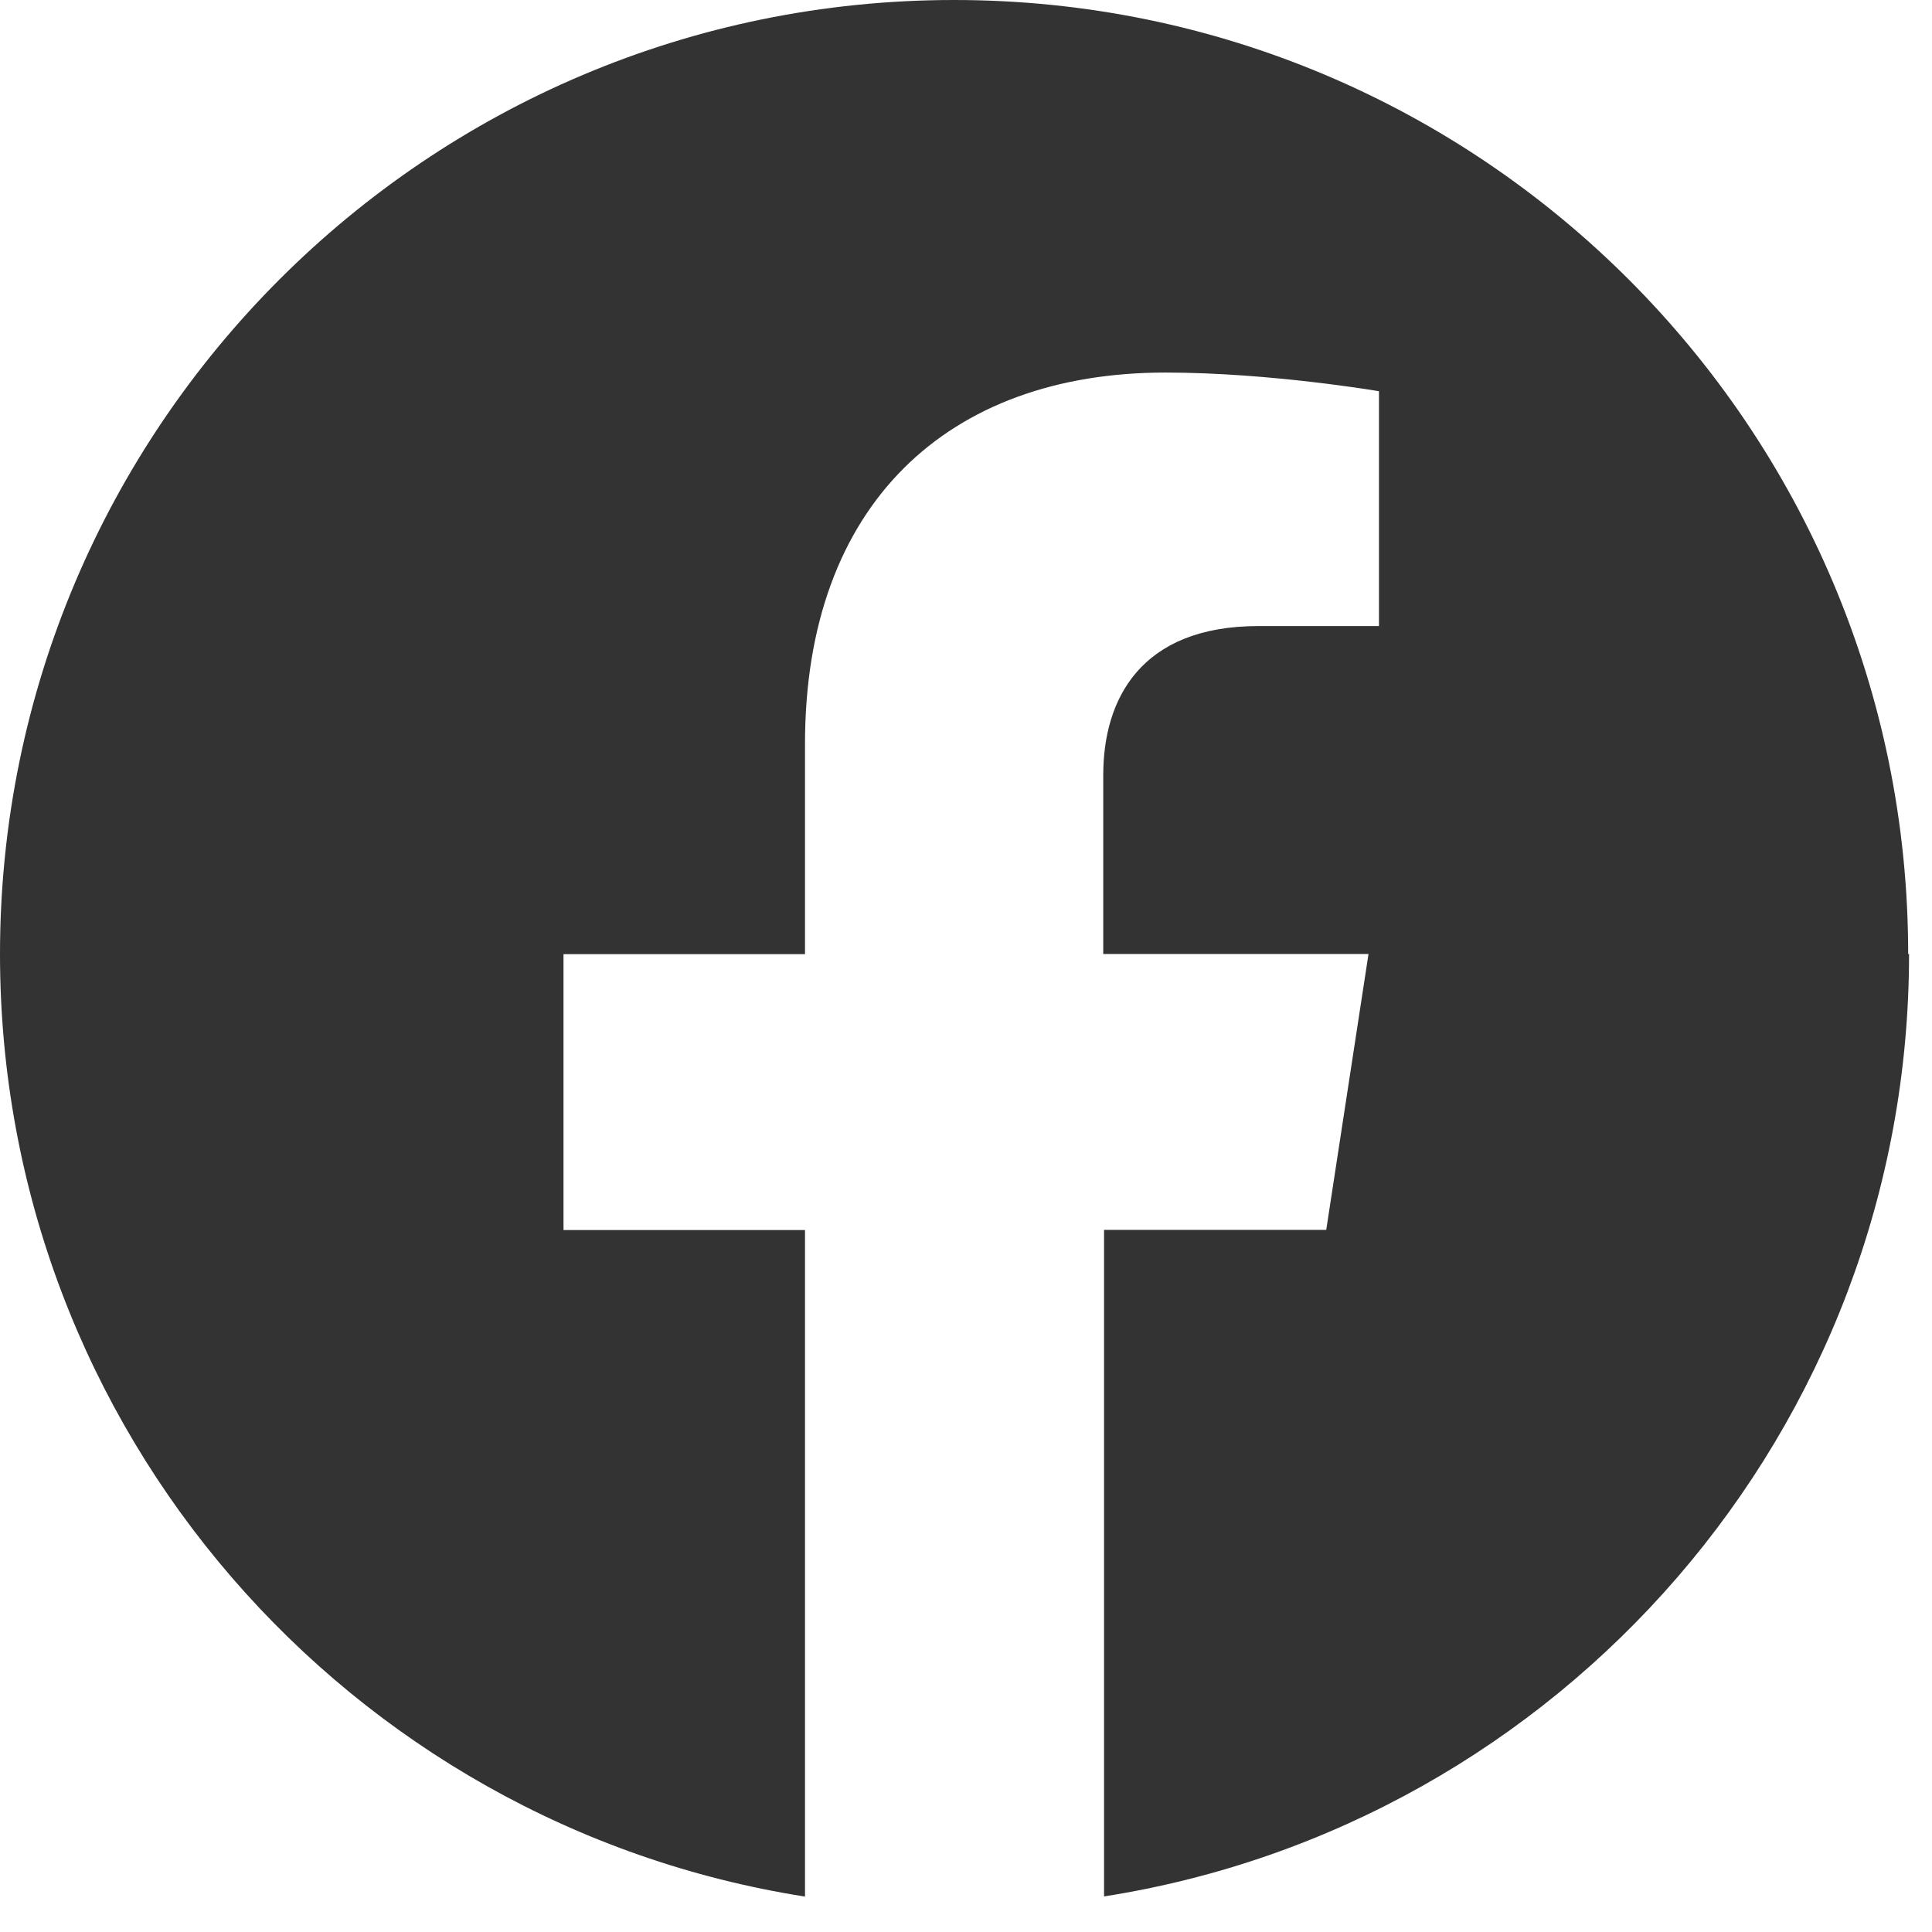
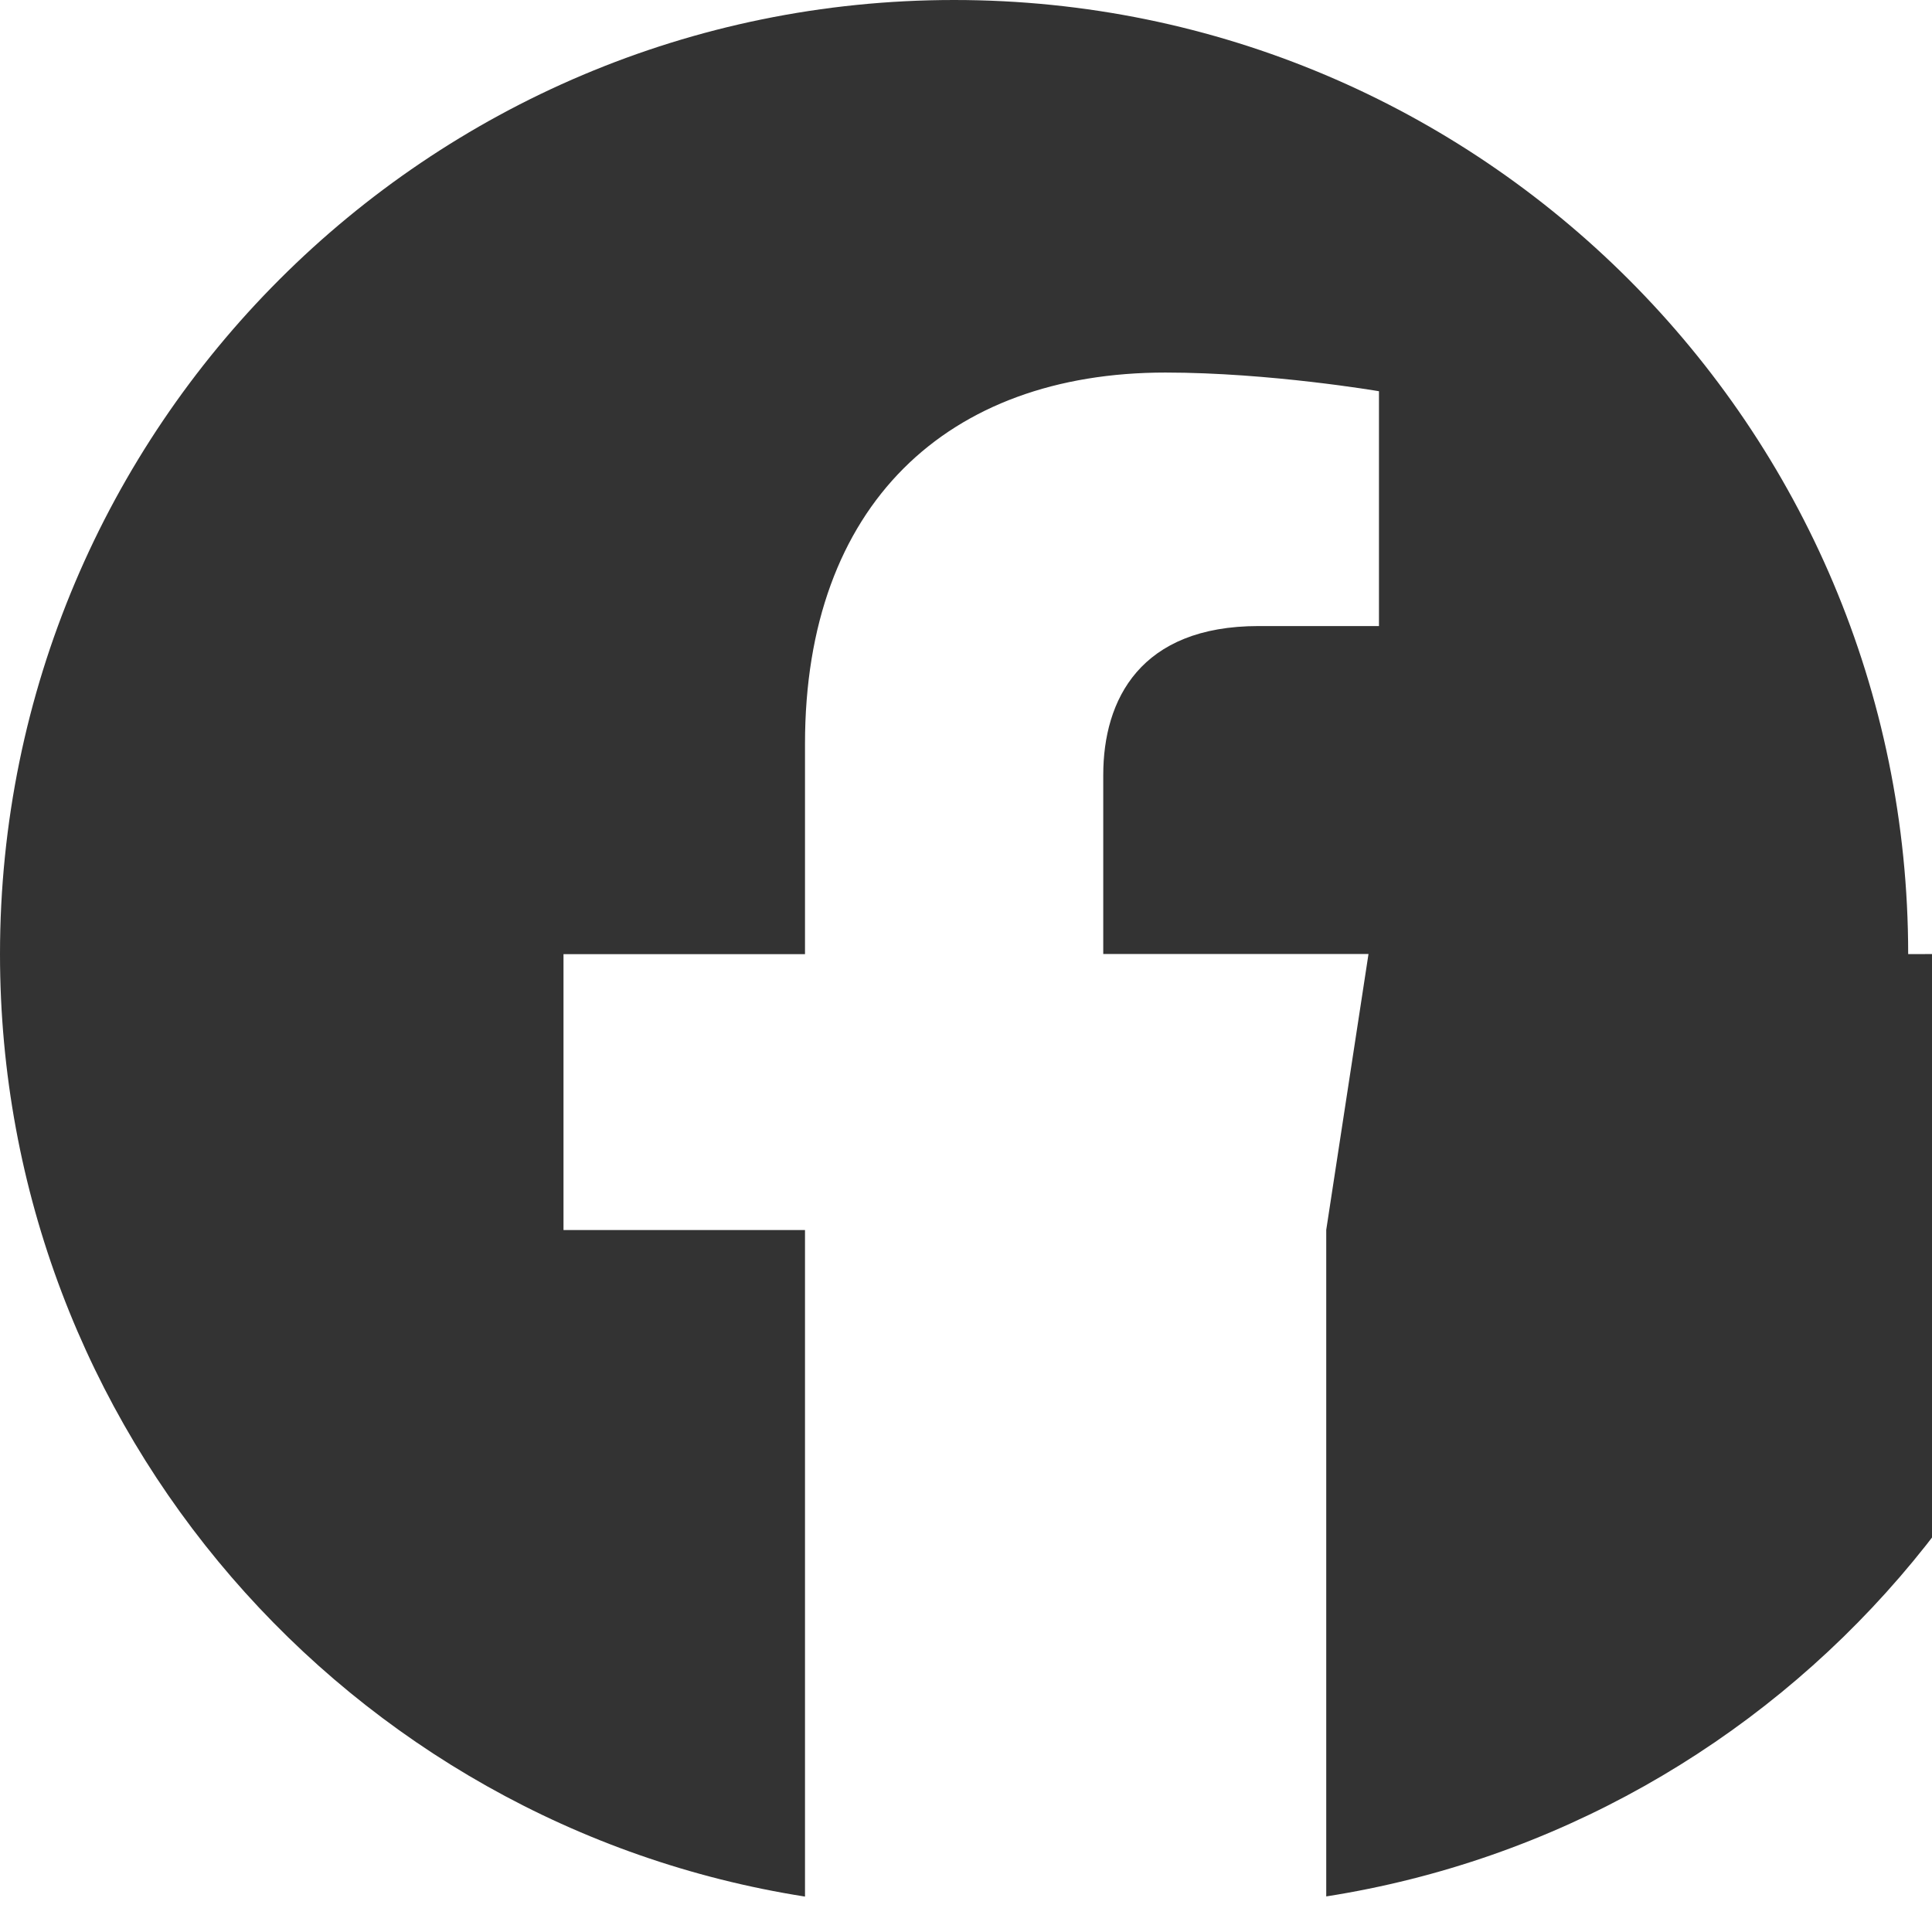
<svg xmlns="http://www.w3.org/2000/svg" width="24" height="24">
-   <path fill="#333" fill-rule="nonzero" d="M23.704 11.852C23.704 5.307 18.397 0 11.852 0S0 5.307 0 11.852C0 17.767 4.333 22.67 10 23.56v-8.28H7v-3.427h3V9.24c0-2.97 1.77-4.612 4.477-4.612 1.297 0 2.653.232 2.653.232v2.917h-1.495c-1.47 0-1.93.913-1.93 1.85v2.224H17l-.525 3.427h-2.76v8.28c5.666-.888 10-5.79 10-11.708z" />
+   <path fill="#333" fill-rule="nonzero" d="M23.704 11.852C23.704 5.307 18.397 0 11.852 0S0 5.307 0 11.852C0 17.767 4.333 22.67 10 23.56v-8.28H7v-3.427h3V9.24c0-2.97 1.77-4.612 4.477-4.612 1.297 0 2.653.232 2.653.232v2.917h-1.495c-1.47 0-1.93.913-1.93 1.85v2.224H17l-.525 3.427v8.28c5.666-.888 10-5.79 10-11.708z" />
</svg>